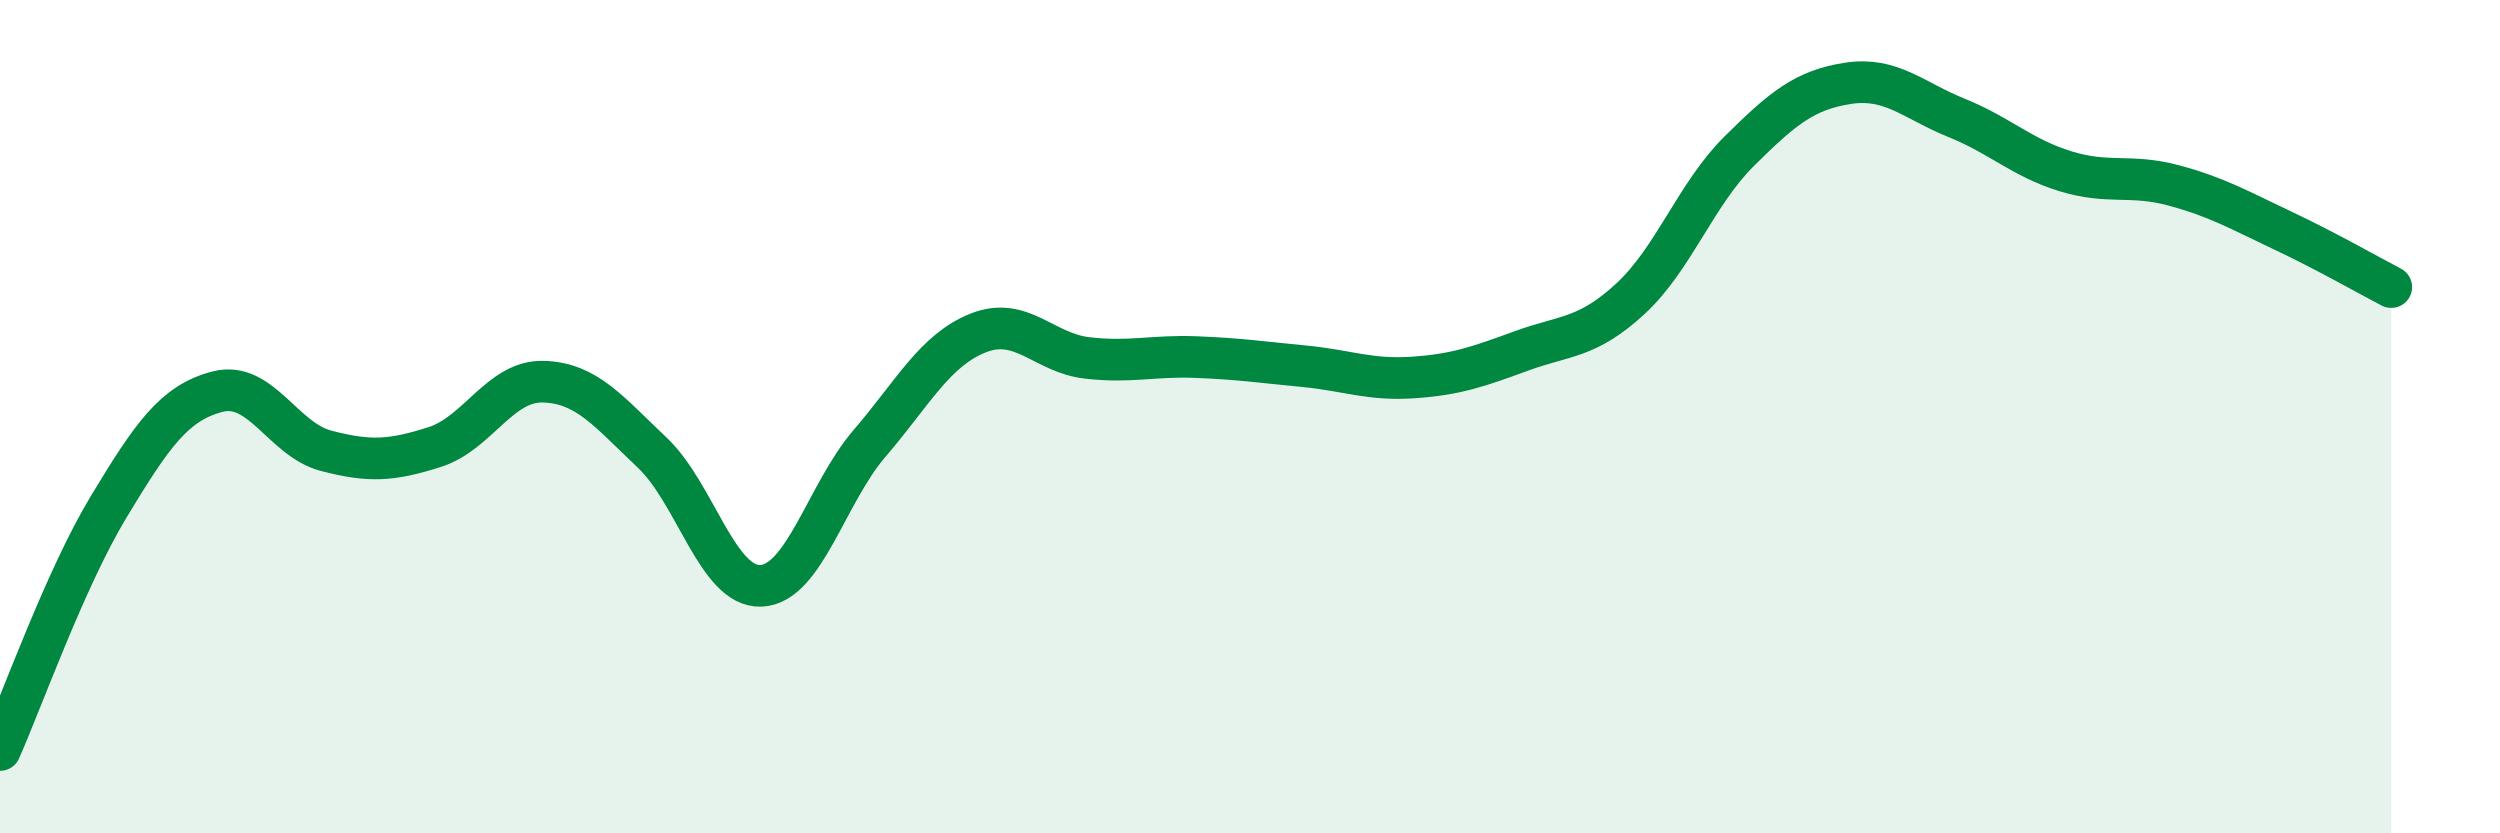
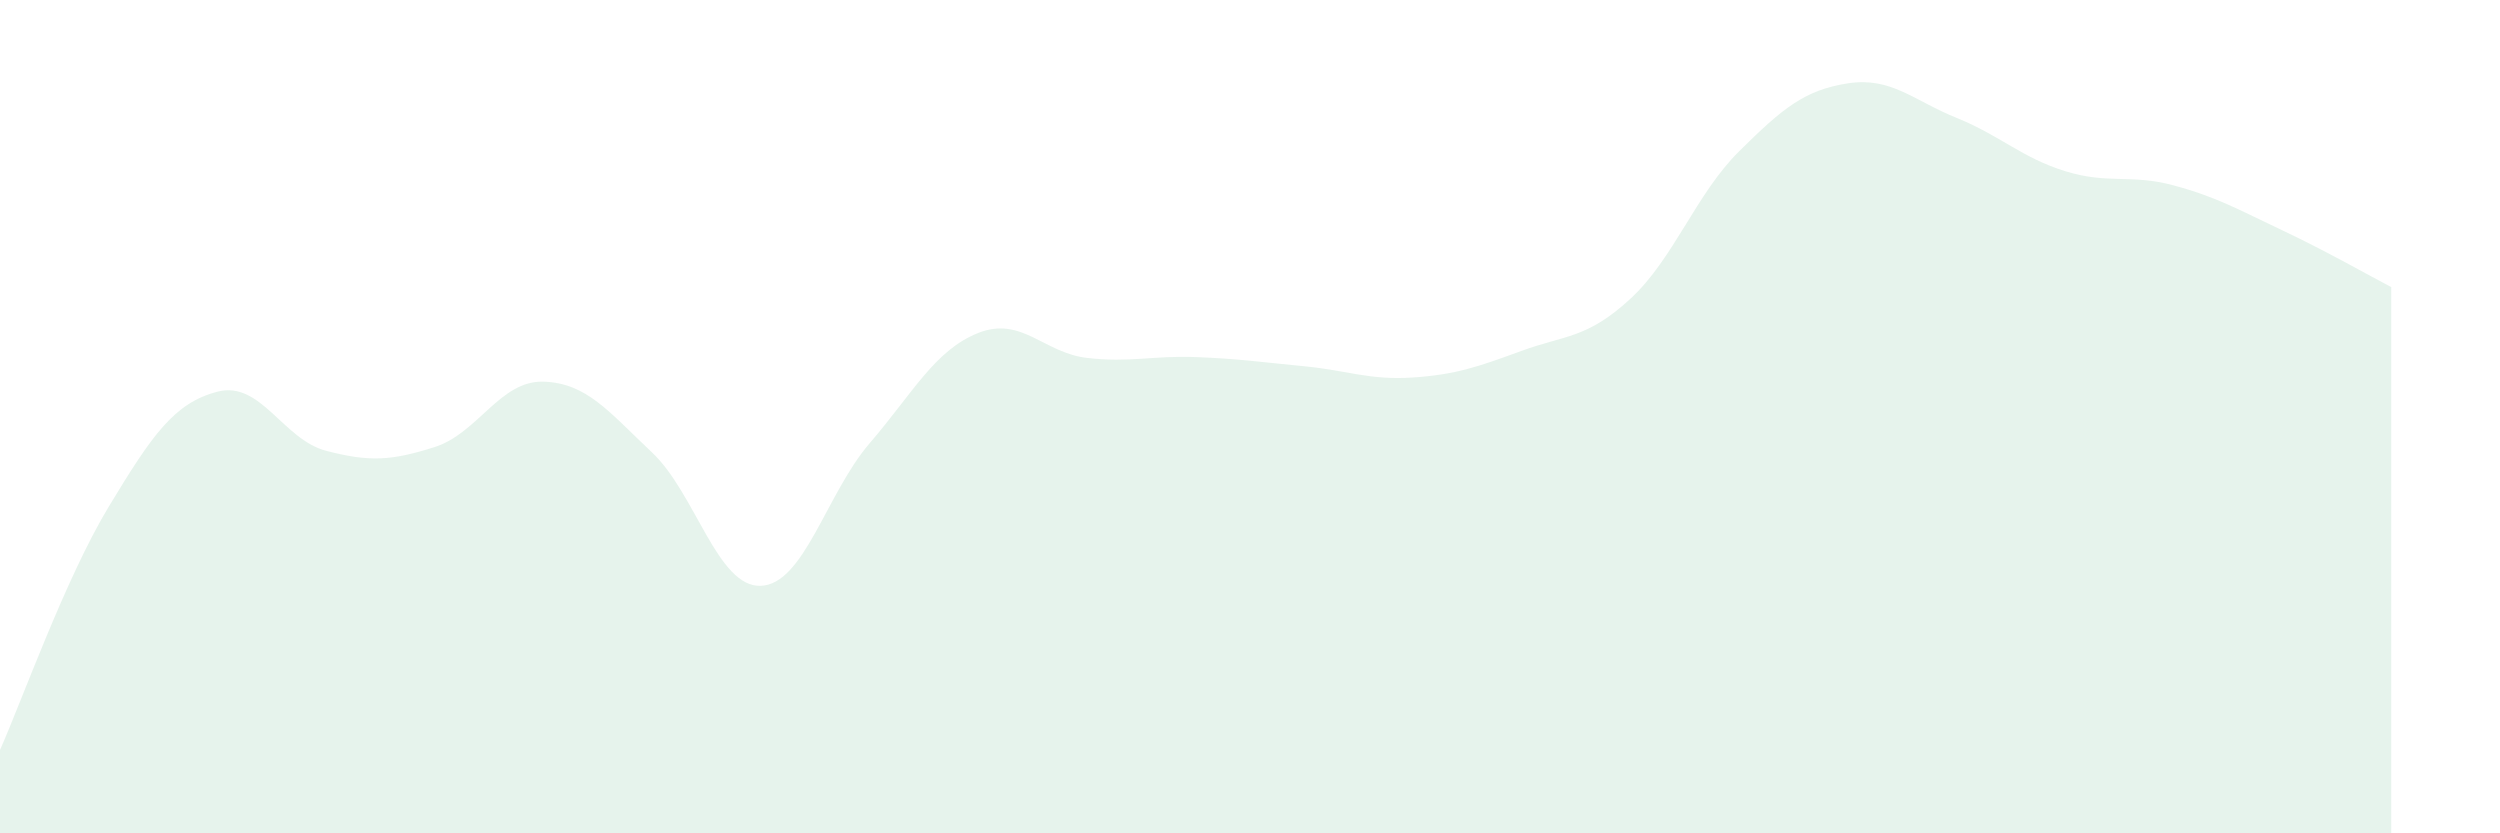
<svg xmlns="http://www.w3.org/2000/svg" width="60" height="20" viewBox="0 0 60 20">
  <path d="M 0,18 C 0.52,16.83 1.57,13.88 2.61,12.16 C 3.65,10.44 4.18,9.67 5.22,9.4 C 6.26,9.13 6.79,10.55 7.83,10.82 C 8.87,11.09 9.39,11.06 10.43,10.73 C 11.47,10.4 12,9.13 13.04,9.16 C 14.08,9.19 14.61,9.88 15.65,10.86 C 16.69,11.84 17.22,14.1 18.26,14.06 C 19.3,14.02 19.83,11.85 20.87,10.64 C 21.91,9.43 22.44,8.4 23.48,7.99 C 24.52,7.58 25.05,8.47 26.09,8.59 C 27.13,8.71 27.66,8.53 28.7,8.57 C 29.74,8.61 30.26,8.69 31.3,8.79 C 32.34,8.89 32.87,9.13 33.91,9.06 C 34.95,8.99 35.48,8.8 36.52,8.42 C 37.56,8.04 38.09,8.13 39.13,7.17 C 40.17,6.21 40.7,4.66 41.74,3.63 C 42.78,2.6 43.31,2.16 44.35,2 C 45.39,1.84 45.92,2.41 46.96,2.83 C 48,3.25 48.53,3.79 49.57,4.11 C 50.61,4.43 51.13,4.17 52.17,4.45 C 53.21,4.73 53.74,5.04 54.78,5.53 C 55.82,6.02 56.87,6.62 57.39,6.89L57.39 20L0 20Z" fill="#008740" opacity="0.1" stroke-linecap="round" stroke-linejoin="round" />
-   <path d="M 0,18 C 0.52,16.83 1.57,13.88 2.61,12.16 C 3.65,10.44 4.18,9.67 5.22,9.4 C 6.26,9.13 6.79,10.55 7.83,10.82 C 8.87,11.09 9.39,11.06 10.43,10.73 C 11.47,10.4 12,9.13 13.04,9.16 C 14.08,9.19 14.61,9.88 15.65,10.86 C 16.69,11.84 17.22,14.1 18.26,14.06 C 19.3,14.02 19.83,11.85 20.87,10.64 C 21.91,9.43 22.44,8.4 23.48,7.99 C 24.52,7.58 25.05,8.47 26.09,8.59 C 27.13,8.71 27.66,8.53 28.7,8.57 C 29.74,8.61 30.26,8.69 31.3,8.79 C 32.34,8.89 32.87,9.13 33.91,9.06 C 34.95,8.99 35.48,8.8 36.52,8.42 C 37.56,8.04 38.09,8.13 39.13,7.17 C 40.17,6.21 40.7,4.66 41.74,3.63 C 42.78,2.6 43.31,2.16 44.35,2 C 45.39,1.84 45.92,2.41 46.96,2.83 C 48,3.25 48.53,3.79 49.57,4.11 C 50.61,4.43 51.13,4.17 52.17,4.45 C 53.21,4.73 53.74,5.04 54.78,5.53 C 55.82,6.02 56.87,6.62 57.39,6.89" stroke="#008740" stroke-width="1" fill="none" stroke-linecap="round" stroke-linejoin="round" />
</svg>